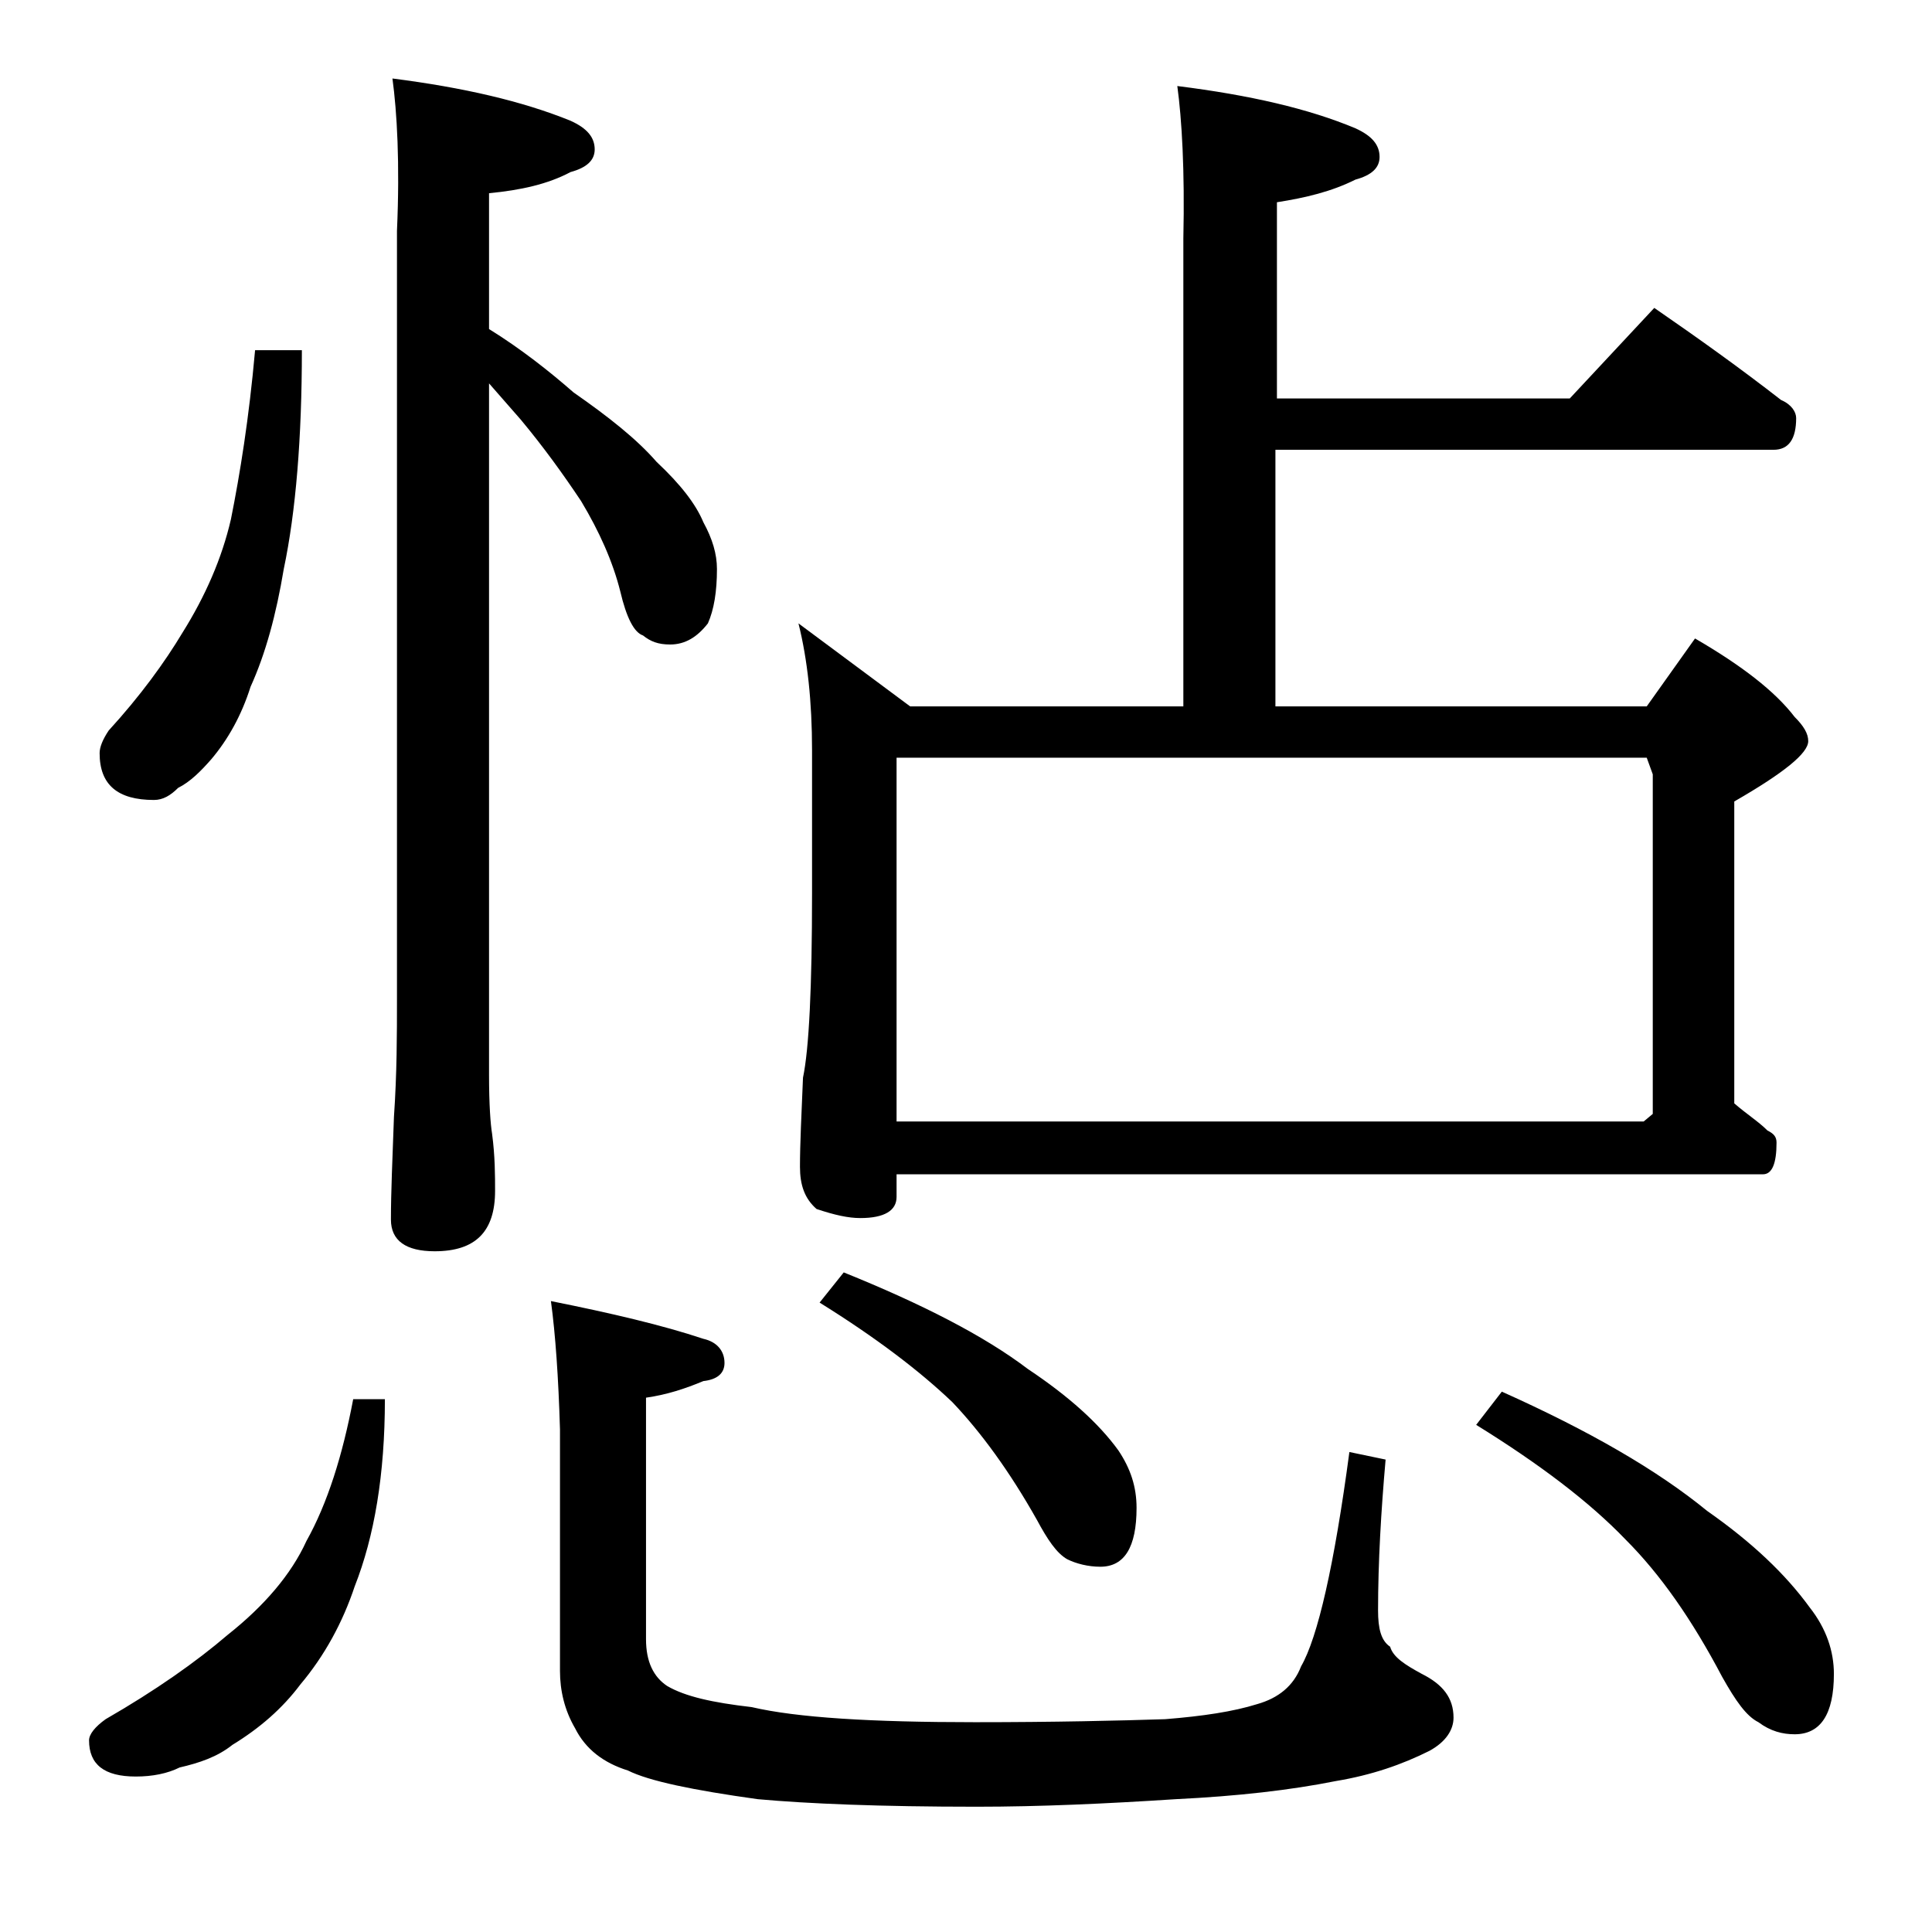
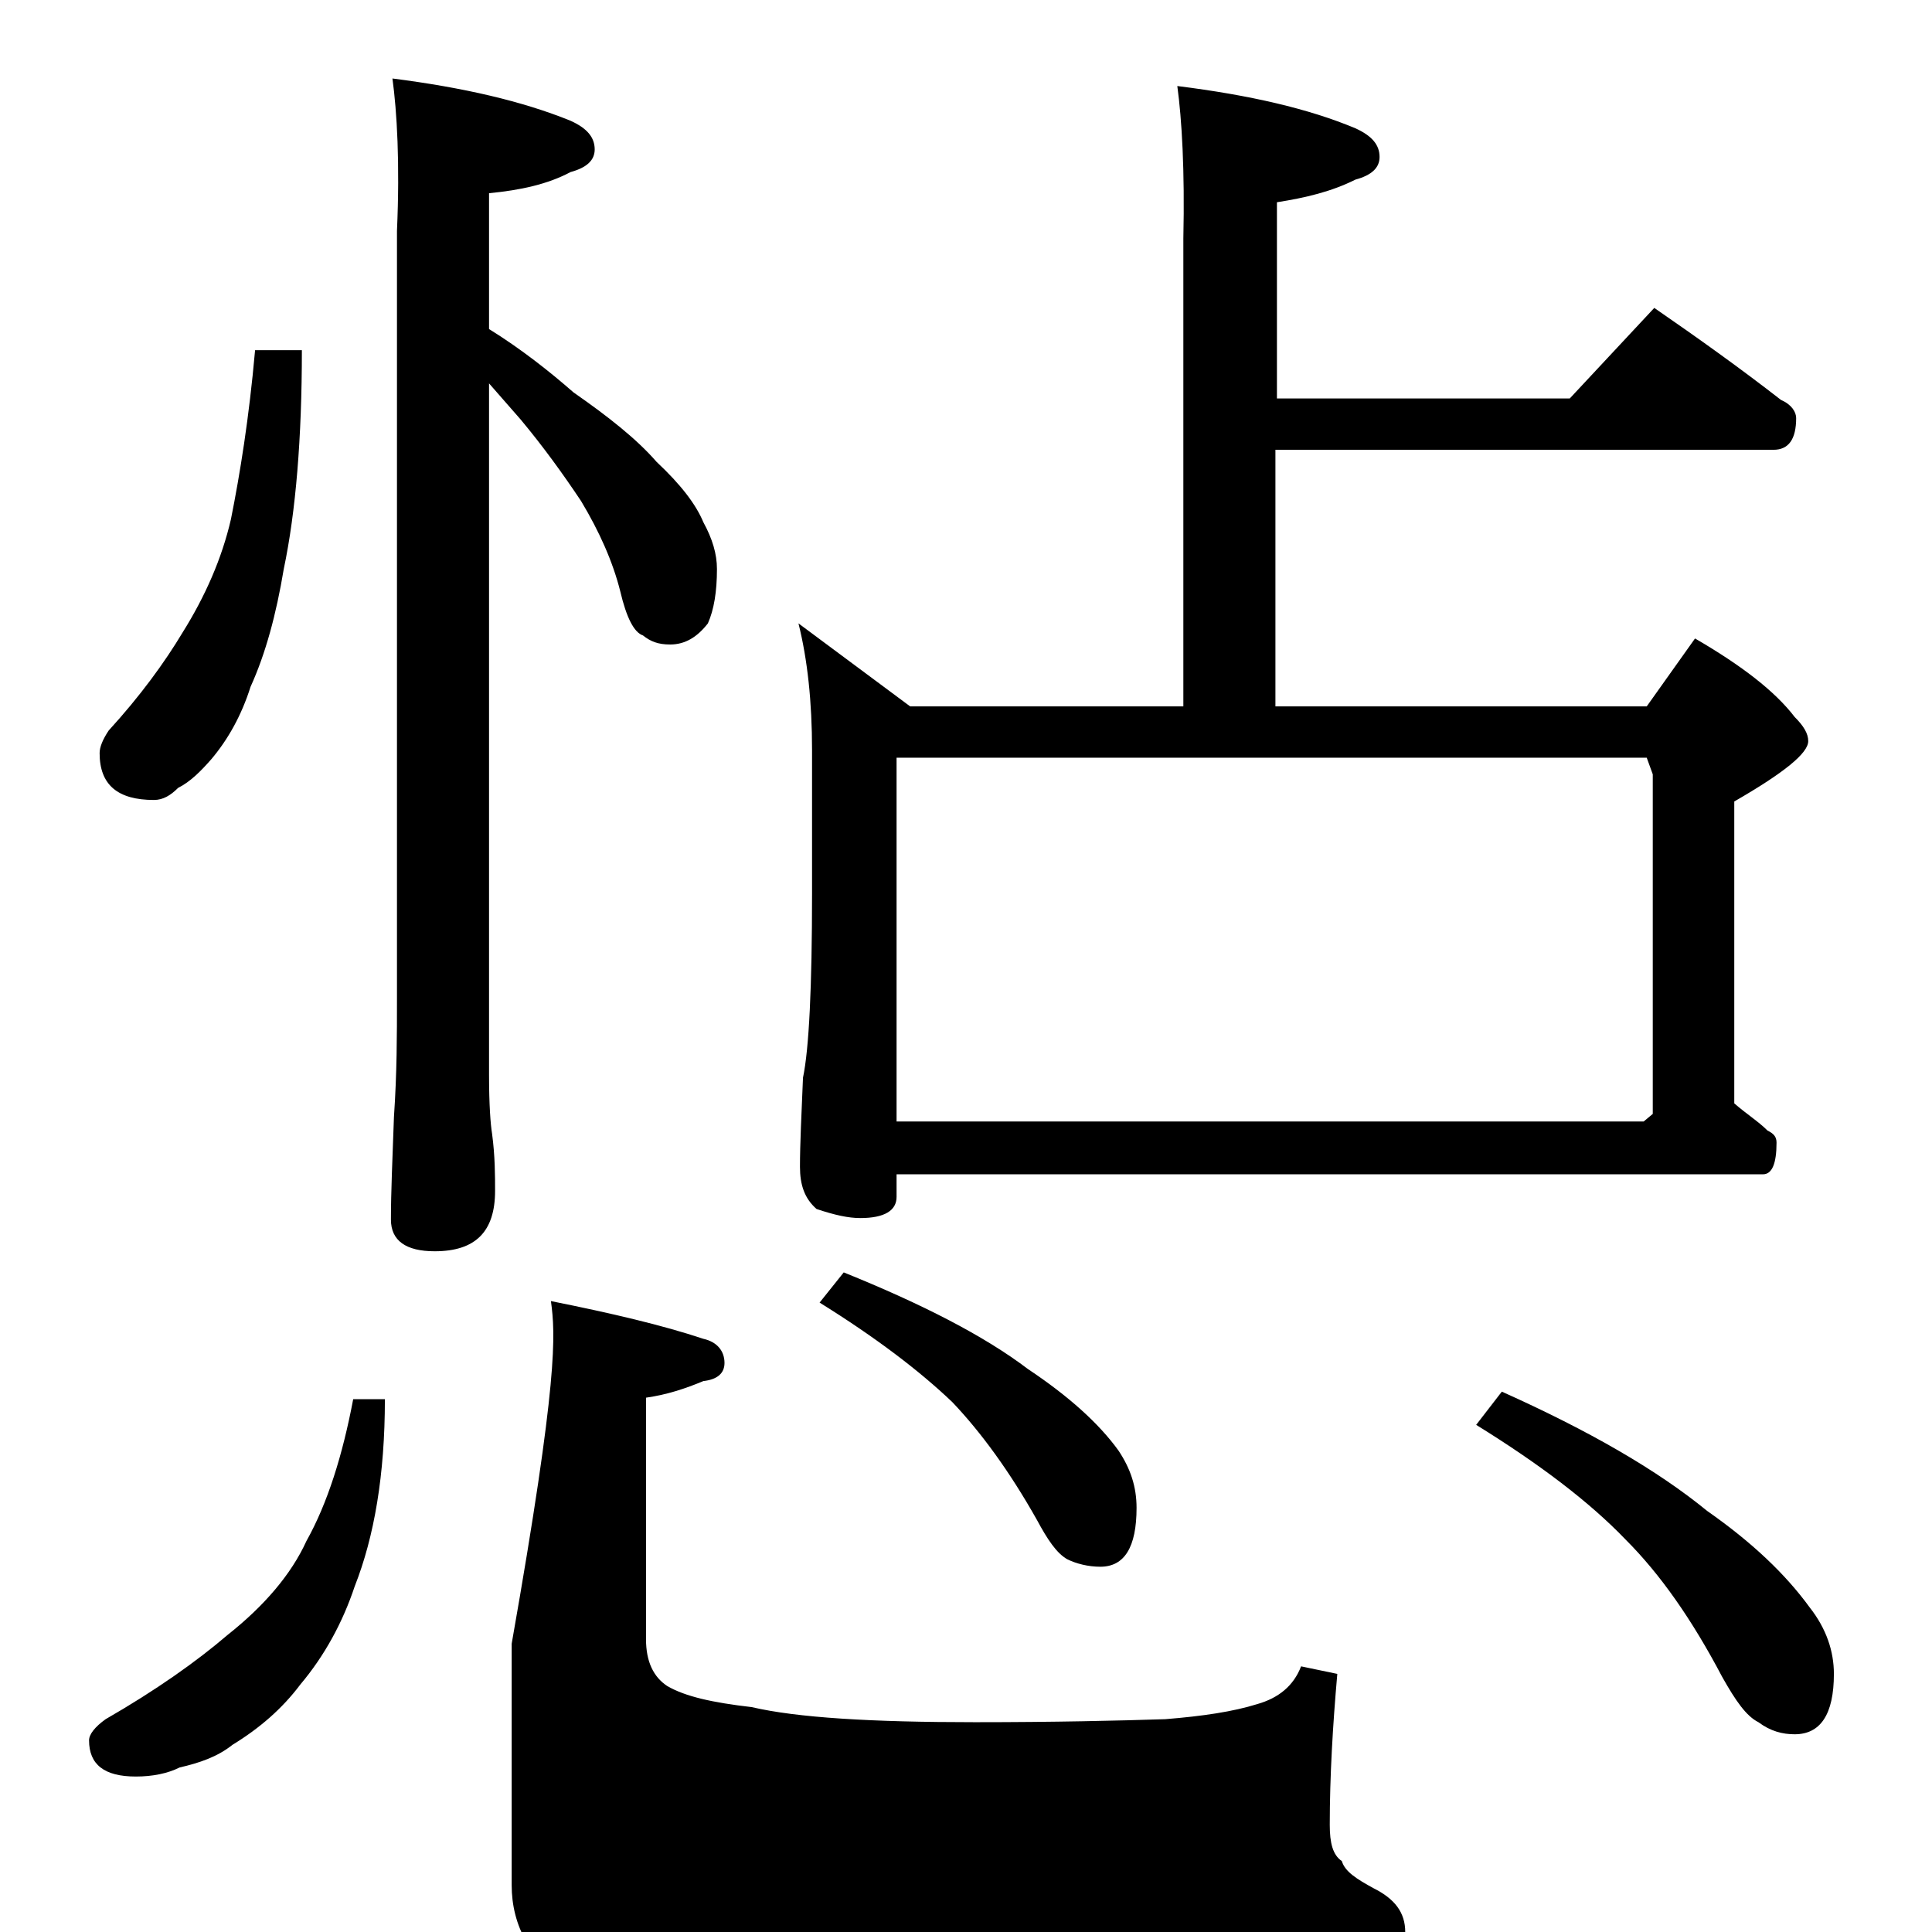
<svg xmlns="http://www.w3.org/2000/svg" version="1.1" id="Layer_1" x="0px" y="0px" viewBox="0 0 128 128" enable-background="new 0 0 128 128" xml:space="preserve">
-   <path d="M23.4,92.7h2.1c0,5-0.7,9.1-2,12.4c-0.8,2.4-2,4.6-3.6,6.5c-1.2,1.6-2.7,2.9-4.5,4c-1,0.8-2.2,1.2-3.5,1.5  c-0.8,0.4-1.8,0.6-2.9,0.6c-2.1,0-3.1-0.8-3.1-2.4c0-0.4,0.4-0.9,1.1-1.4c3.3-1.9,6-3.8,8.1-5.6c2.4-1.9,4.2-4,5.2-6.2  C21.7,99.6,22.7,96.4,23.4,92.7z M16.9,23.2H20c0,5.8-0.4,10.7-1.2,14.5c-0.5,3-1.2,5.6-2.2,7.8c-0.6,1.9-1.5,3.5-2.6,4.8  c-0.7,0.8-1.4,1.5-2.2,1.9c-0.5,0.5-1,0.8-1.6,0.8c-2.4,0-3.6-1-3.6-3.1c0-0.4,0.2-0.9,0.6-1.5c2.1-2.3,3.7-4.5,4.9-6.5  c1.5-2.4,2.6-4.9,3.2-7.5C15.9,31.4,16.5,27.7,16.9,23.2z M26,5.2c4.7,0.6,8.6,1.5,11.8,2.8c1.1,0.5,1.6,1.1,1.6,1.9  c0,0.7-0.5,1.2-1.6,1.5c-1.5,0.8-3.3,1.2-5.4,1.4v9c2.1,1.3,4,2.8,5.6,4.2c2.3,1.6,4.2,3.1,5.5,4.6c1.6,1.5,2.6,2.8,3.1,4  c0.6,1.1,0.9,2.1,0.9,3.1c0,1.5-0.2,2.7-0.6,3.6c-0.7,0.9-1.5,1.4-2.5,1.4c-0.8,0-1.3-0.2-1.8-0.6c-0.6-0.2-1.1-1.2-1.5-2.9  c-0.5-2-1.4-4-2.6-6c-1.2-1.8-2.5-3.6-4-5.4c-0.7-0.8-1.4-1.6-2.1-2.4v45.8c0,2,0.1,3.3,0.2,3.9c0.2,1.5,0.2,2.8,0.2,3.8  c0,2.7-1.3,4-4,4c-1.9,0-2.9-0.7-2.9-2.1c0-1.8,0.1-4,0.2-6.8c0.2-2.9,0.2-5.5,0.2-7.8V15.3C26.5,10.8,26.3,7.4,26,5.2z M36.5,86.2  c4,0.8,7.4,1.6,10.1,2.5c0.9,0.2,1.4,0.8,1.4,1.6c0,0.7-0.5,1.1-1.4,1.2c-1.2,0.5-2.4,0.9-3.8,1.1v16c0,1.5,0.5,2.5,1.4,3.1  c1.2,0.7,3,1.1,5.6,1.4c3,0.7,7.9,1,14.8,1c5.3,0,9.5-0.1,12.6-0.2c2.5-0.2,4.5-0.5,6.1-1c1.4-0.4,2.4-1.2,2.9-2.5  c1.1-1.9,2.2-6.7,3.2-14.2l2.4,0.5c-0.3,3.4-0.5,6.8-0.5,10c0,1.2,0.2,2,0.8,2.4c0.2,0.7,1,1.2,2.1,1.8c1.4,0.7,2.1,1.6,2.1,2.9  c0,0.8-0.5,1.6-1.6,2.2c-1.8,0.9-3.8,1.6-6.2,2c-3,0.6-6.5,1-10.6,1.2c-4.6,0.3-9,0.5-13.2,0.5c-6.4,0-11.2-0.2-14.5-0.5  c-4.3-0.6-7.2-1.2-8.6-1.9c-1.6-0.5-2.8-1.4-3.5-2.8c-0.7-1.2-1-2.5-1-3.8v-16C37,91.3,36.8,88.4,36.5,86.2z M78,5.7  c4.8,0.6,8.7,1.5,11.8,2.8c1.1,0.5,1.6,1.1,1.6,1.9c0,0.7-0.5,1.2-1.6,1.5c-1.6,0.8-3.3,1.2-5.2,1.5v13h19.4l5.6-6  c2.9,2,5.7,4,8.4,6.1c0.7,0.3,1,0.8,1,1.2c0,1.4-0.5,2.1-1.5,2.1H84.5v17h24.6l3.2-4.5c3.1,1.8,5.3,3.5,6.6,5.2  c0.6,0.6,0.9,1.1,0.9,1.6c0,0.8-1.6,2.1-4.9,4v20c0.8,0.7,1.6,1.2,2.2,1.8c0.4,0.2,0.6,0.4,0.6,0.8c0,1.4-0.3,2.1-0.9,2.1H59.4v1.5  c0,0.9-0.8,1.4-2.4,1.4c-0.8,0-1.7-0.2-2.9-0.6c-0.8-0.7-1.1-1.6-1.1-2.8c0-1.5,0.1-3.5,0.2-5.9c0.4-1.9,0.6-6,0.6-12.2v-9.5  c0-3.2-0.3-6-0.9-8.4l7.4,5.5h18.1v-31C78.5,11.3,78.3,7.9,78,5.7z M55.9,84.3c5.2,2.1,9.3,4.2,12.2,6.4c2.7,1.8,4.7,3.6,6,5.4  c0.8,1.2,1.2,2.4,1.2,3.8c0,2.6-0.8,3.9-2.4,3.9c-0.8,0-1.6-0.2-2.2-0.5c-0.7-0.4-1.3-1.3-2-2.6c-1.8-3.2-3.7-5.8-5.6-7.8  c-2.2-2.1-5.1-4.3-8.8-6.6L55.9,84.3z M59.4,74.3h49.5l0.6-0.5V51.3l-0.4-1.1H59.4V74.3z M99.5,92.2c5.8,2.6,10.3,5.2,13.6,7.9  c3,2.1,5.2,4.2,6.8,6.4c1.1,1.4,1.6,2.9,1.6,4.4c0,2.7-0.9,4-2.6,4c-0.8,0-1.6-0.2-2.4-0.8c-0.8-0.4-1.5-1.4-2.4-3  c-2-3.8-4.1-6.8-6.4-9.1c-2.4-2.5-5.7-5-9.9-7.6L99.5,92.2z" />
+   <path d="M23.4,92.7h2.1c0,5-0.7,9.1-2,12.4c-0.8,2.4-2,4.6-3.6,6.5c-1.2,1.6-2.7,2.9-4.5,4c-1,0.8-2.2,1.2-3.5,1.5  c-0.8,0.4-1.8,0.6-2.9,0.6c-2.1,0-3.1-0.8-3.1-2.4c0-0.4,0.4-0.9,1.1-1.4c3.3-1.9,6-3.8,8.1-5.6c2.4-1.9,4.2-4,5.2-6.2  C21.7,99.6,22.7,96.4,23.4,92.7z M16.9,23.2H20c0,5.8-0.4,10.7-1.2,14.5c-0.5,3-1.2,5.6-2.2,7.8c-0.6,1.9-1.5,3.5-2.6,4.8  c-0.7,0.8-1.4,1.5-2.2,1.9c-0.5,0.5-1,0.8-1.6,0.8c-2.4,0-3.6-1-3.6-3.1c0-0.4,0.2-0.9,0.6-1.5c2.1-2.3,3.7-4.5,4.9-6.5  c1.5-2.4,2.6-4.9,3.2-7.5C15.9,31.4,16.5,27.7,16.9,23.2z M26,5.2c4.7,0.6,8.6,1.5,11.8,2.8c1.1,0.5,1.6,1.1,1.6,1.9  c0,0.7-0.5,1.2-1.6,1.5c-1.5,0.8-3.3,1.2-5.4,1.4v9c2.1,1.3,4,2.8,5.6,4.2c2.3,1.6,4.2,3.1,5.5,4.6c1.6,1.5,2.6,2.8,3.1,4  c0.6,1.1,0.9,2.1,0.9,3.1c0,1.5-0.2,2.7-0.6,3.6c-0.7,0.9-1.5,1.4-2.5,1.4c-0.8,0-1.3-0.2-1.8-0.6c-0.6-0.2-1.1-1.2-1.5-2.9  c-0.5-2-1.4-4-2.6-6c-1.2-1.8-2.5-3.6-4-5.4c-0.7-0.8-1.4-1.6-2.1-2.4v45.8c0,2,0.1,3.3,0.2,3.9c0.2,1.5,0.2,2.8,0.2,3.8  c0,2.7-1.3,4-4,4c-1.9,0-2.9-0.7-2.9-2.1c0-1.8,0.1-4,0.2-6.8c0.2-2.9,0.2-5.5,0.2-7.8V15.3C26.5,10.8,26.3,7.4,26,5.2z M36.5,86.2  c4,0.8,7.4,1.6,10.1,2.5c0.9,0.2,1.4,0.8,1.4,1.6c0,0.7-0.5,1.1-1.4,1.2c-1.2,0.5-2.4,0.9-3.8,1.1v16c0,1.5,0.5,2.5,1.4,3.1  c1.2,0.7,3,1.1,5.6,1.4c3,0.7,7.9,1,14.8,1c5.3,0,9.5-0.1,12.6-0.2c2.5-0.2,4.5-0.5,6.1-1c1.4-0.4,2.4-1.2,2.9-2.5  l2.4,0.5c-0.3,3.4-0.5,6.8-0.5,10c0,1.2,0.2,2,0.8,2.4c0.2,0.7,1,1.2,2.1,1.8c1.4,0.7,2.1,1.6,2.1,2.9  c0,0.8-0.5,1.6-1.6,2.2c-1.8,0.9-3.8,1.6-6.2,2c-3,0.6-6.5,1-10.6,1.2c-4.6,0.3-9,0.5-13.2,0.5c-6.4,0-11.2-0.2-14.5-0.5  c-4.3-0.6-7.2-1.2-8.6-1.9c-1.6-0.5-2.8-1.4-3.5-2.8c-0.7-1.2-1-2.5-1-3.8v-16C37,91.3,36.8,88.4,36.5,86.2z M78,5.7  c4.8,0.6,8.7,1.5,11.8,2.8c1.1,0.5,1.6,1.1,1.6,1.9c0,0.7-0.5,1.2-1.6,1.5c-1.6,0.8-3.3,1.2-5.2,1.5v13h19.4l5.6-6  c2.9,2,5.7,4,8.4,6.1c0.7,0.3,1,0.8,1,1.2c0,1.4-0.5,2.1-1.5,2.1H84.5v17h24.6l3.2-4.5c3.1,1.8,5.3,3.5,6.6,5.2  c0.6,0.6,0.9,1.1,0.9,1.6c0,0.8-1.6,2.1-4.9,4v20c0.8,0.7,1.6,1.2,2.2,1.8c0.4,0.2,0.6,0.4,0.6,0.8c0,1.4-0.3,2.1-0.9,2.1H59.4v1.5  c0,0.9-0.8,1.4-2.4,1.4c-0.8,0-1.7-0.2-2.9-0.6c-0.8-0.7-1.1-1.6-1.1-2.8c0-1.5,0.1-3.5,0.2-5.9c0.4-1.9,0.6-6,0.6-12.2v-9.5  c0-3.2-0.3-6-0.9-8.4l7.4,5.5h18.1v-31C78.5,11.3,78.3,7.9,78,5.7z M55.9,84.3c5.2,2.1,9.3,4.2,12.2,6.4c2.7,1.8,4.7,3.6,6,5.4  c0.8,1.2,1.2,2.4,1.2,3.8c0,2.6-0.8,3.9-2.4,3.9c-0.8,0-1.6-0.2-2.2-0.5c-0.7-0.4-1.3-1.3-2-2.6c-1.8-3.2-3.7-5.8-5.6-7.8  c-2.2-2.1-5.1-4.3-8.8-6.6L55.9,84.3z M59.4,74.3h49.5l0.6-0.5V51.3l-0.4-1.1H59.4V74.3z M99.5,92.2c5.8,2.6,10.3,5.2,13.6,7.9  c3,2.1,5.2,4.2,6.8,6.4c1.1,1.4,1.6,2.9,1.6,4.4c0,2.7-0.9,4-2.6,4c-0.8,0-1.6-0.2-2.4-0.8c-0.8-0.4-1.5-1.4-2.4-3  c-2-3.8-4.1-6.8-6.4-9.1c-2.4-2.5-5.7-5-9.9-7.6L99.5,92.2z" />
</svg>